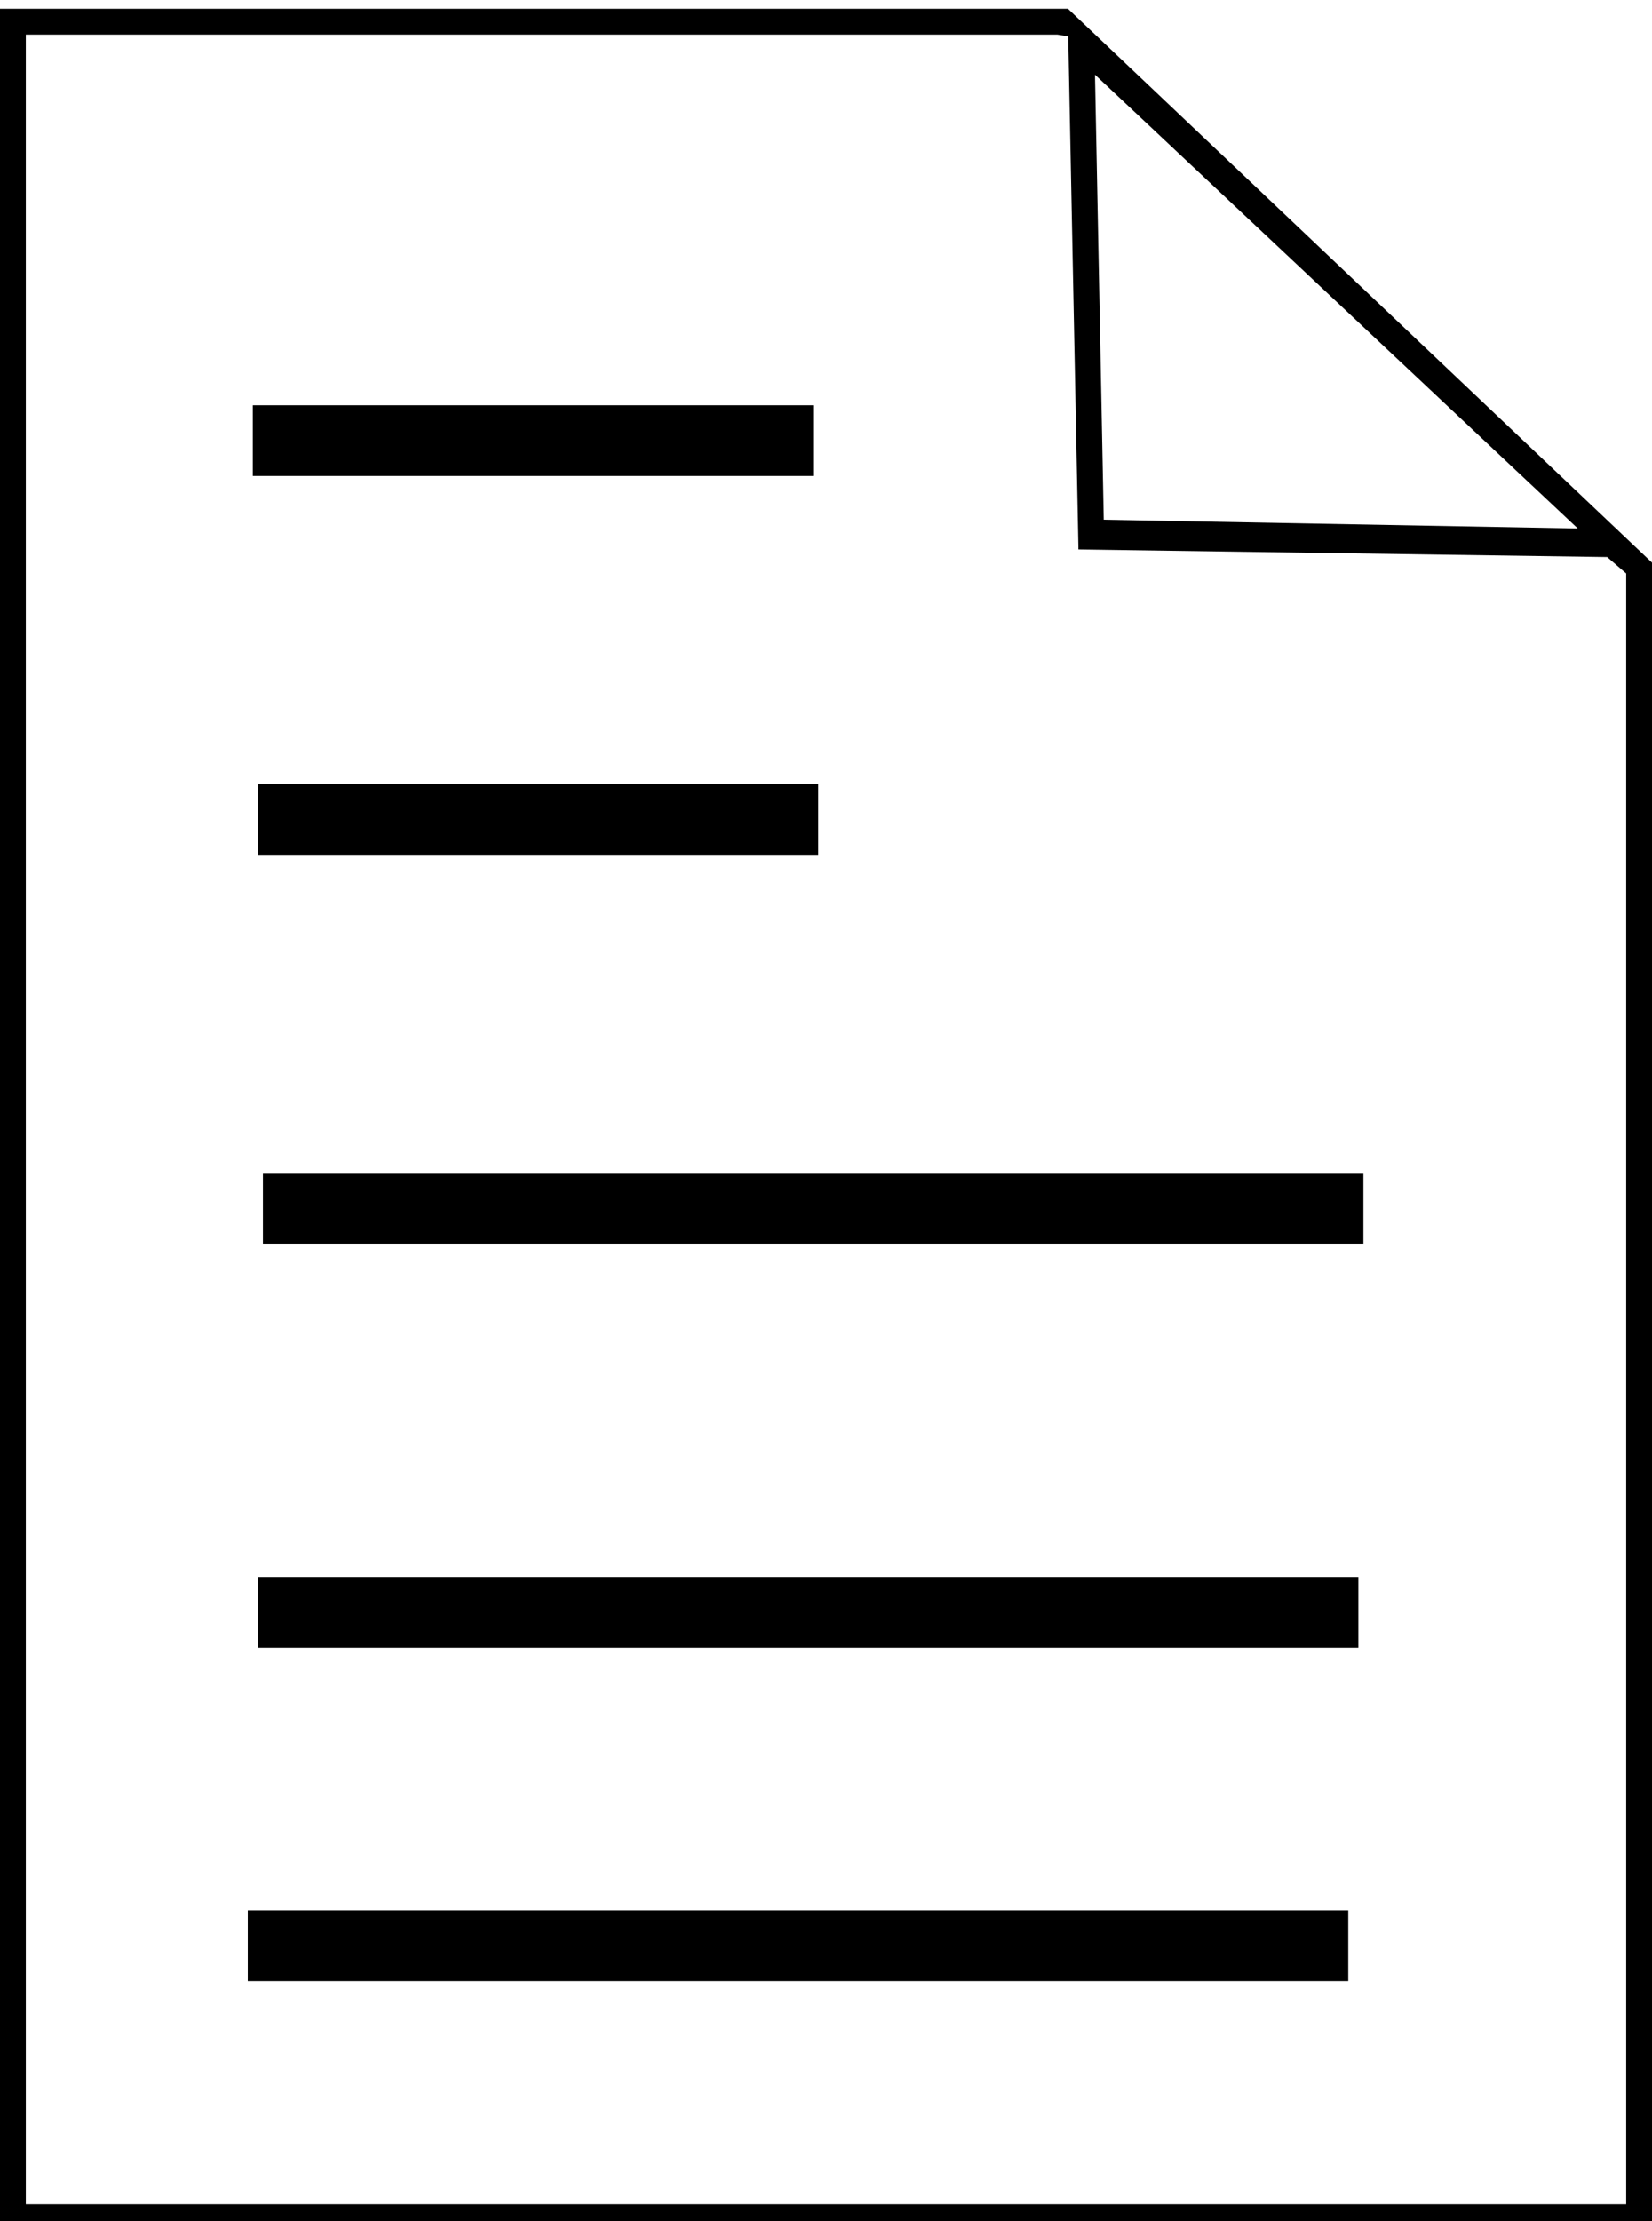
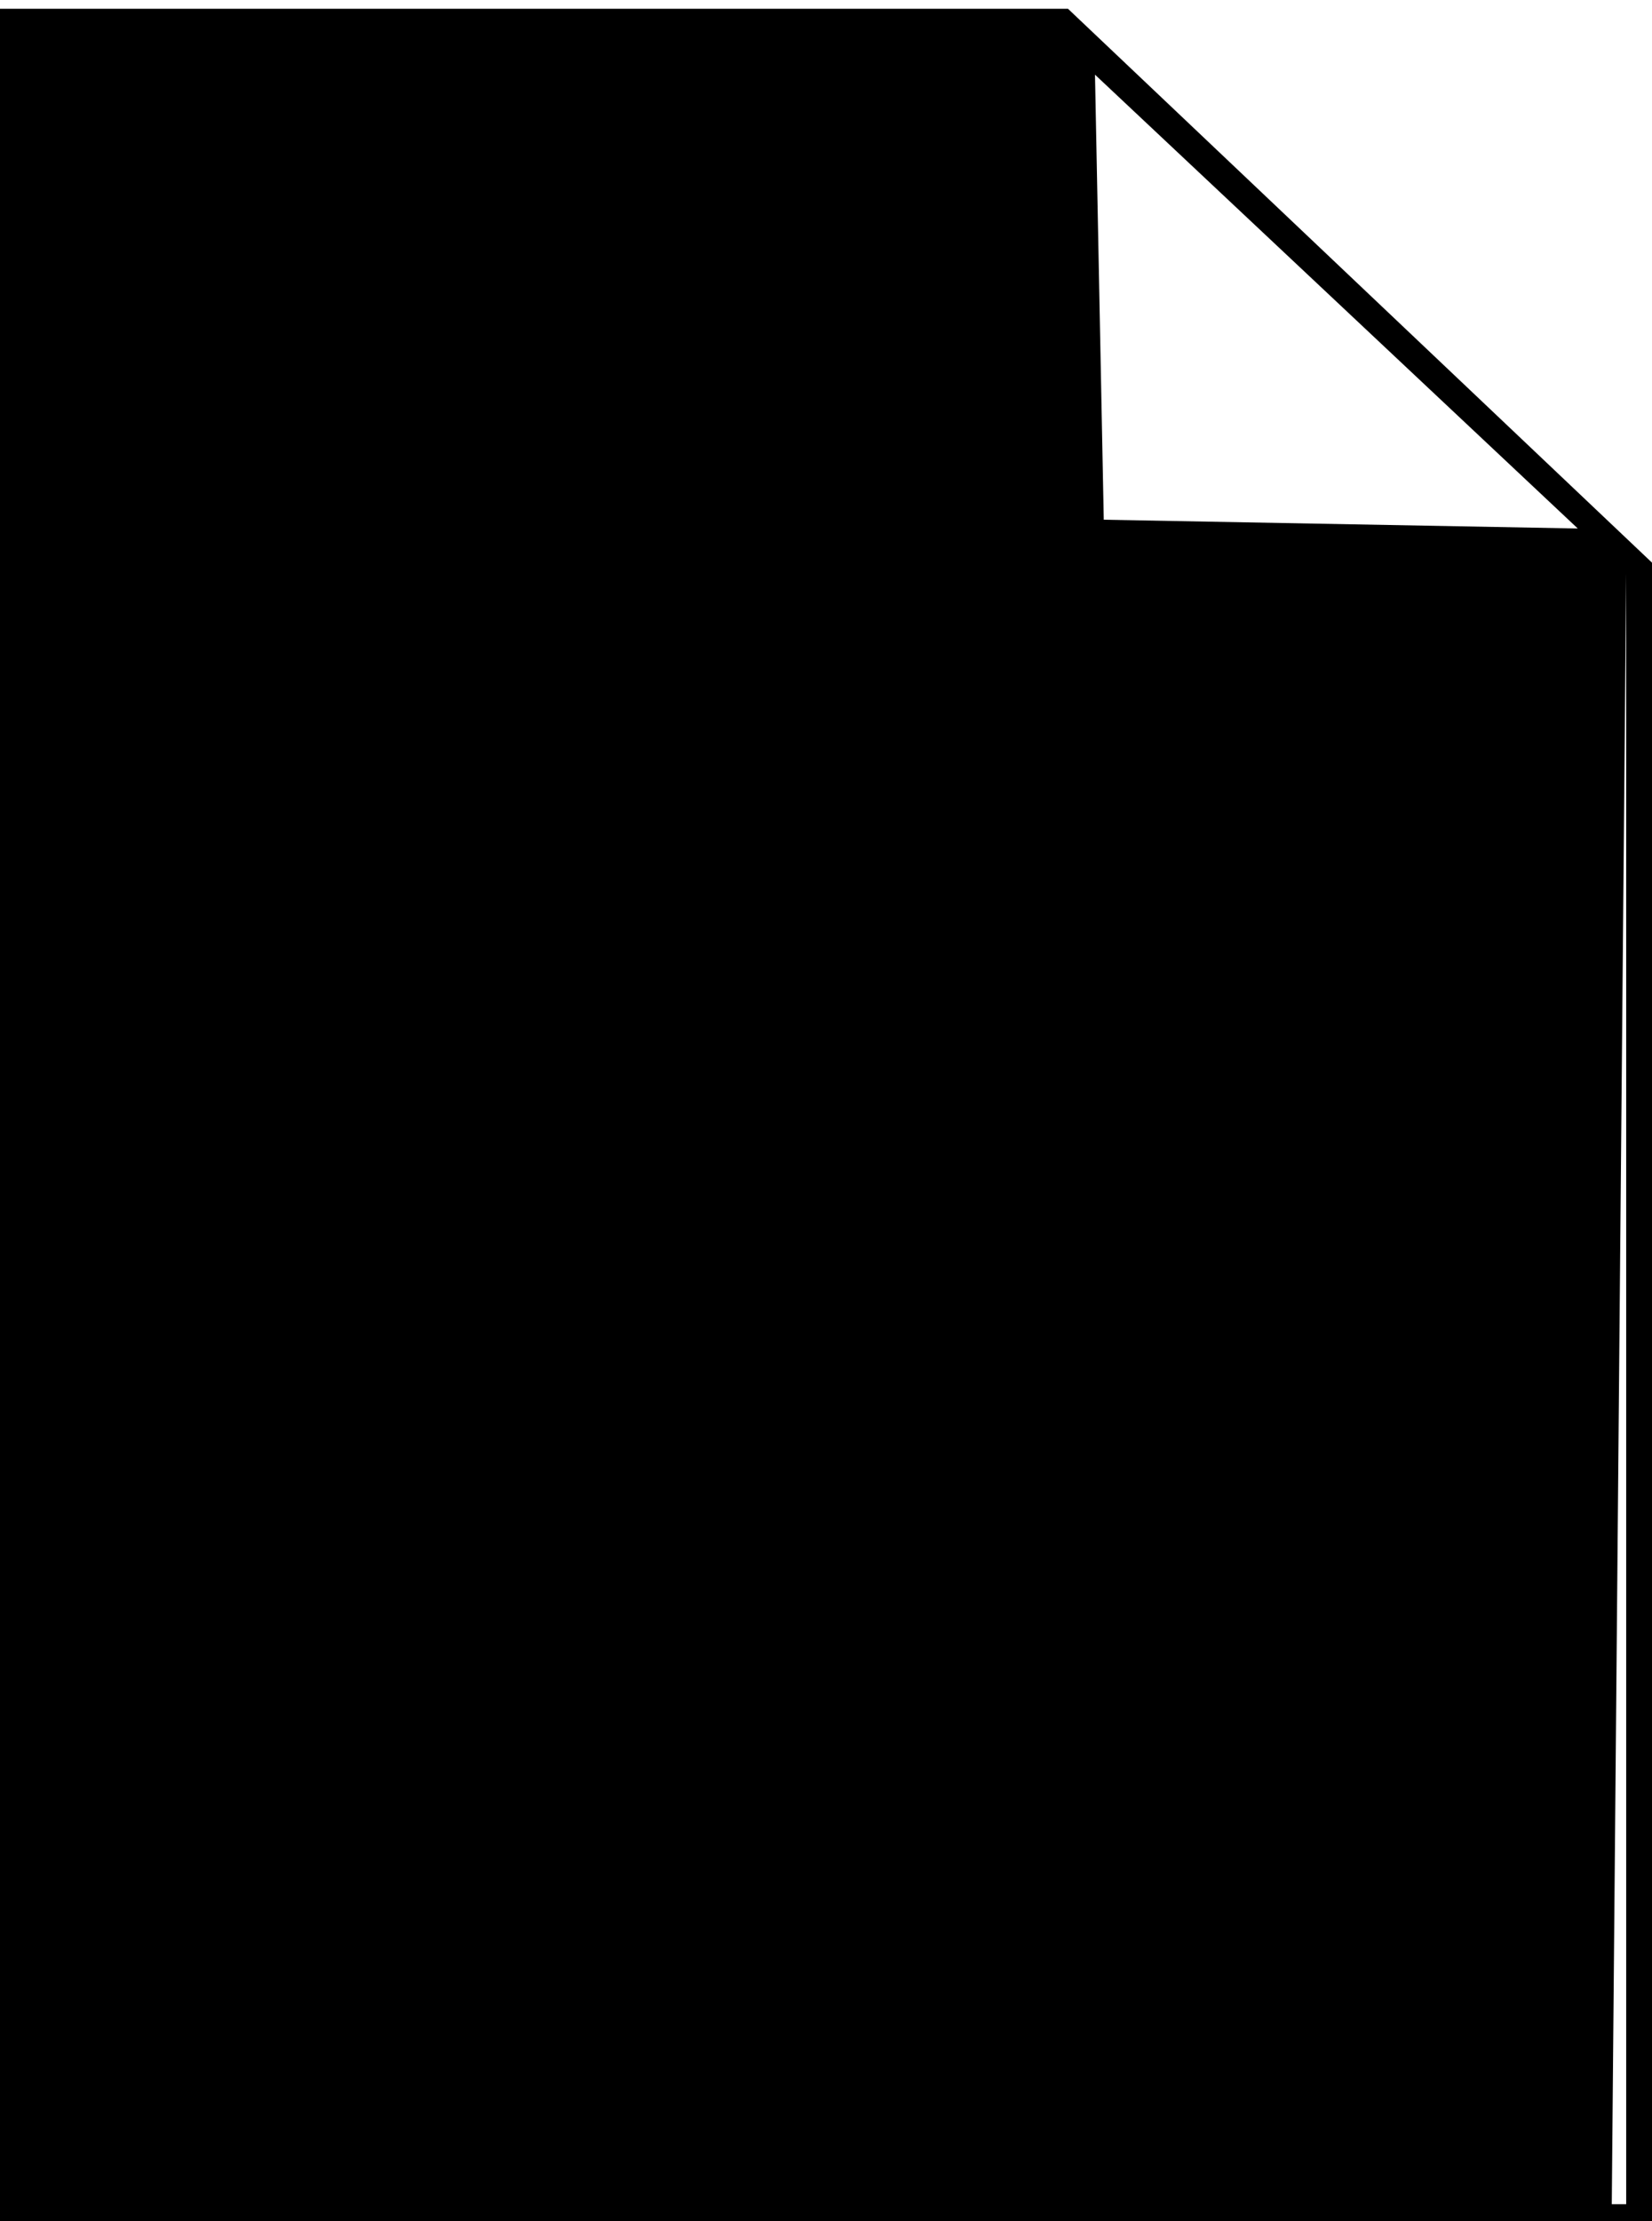
<svg xmlns="http://www.w3.org/2000/svg" style="enable-background:new 0 0 64 86;" version="1.1" viewBox="0 0 64 86" xml:space="preserve">
  <g id="shit">
    <g>
-       <path d="M41.375,0.34H0v86h64V21.784L41.375,0.34z M63,85.34H1v-84h39.967l0.418,0.068l0.396,19.866l20.482,0.294L63,22.204V85.34    z M61.125,20.462l-18.364-0.34l-0.34-17.231L61.125,20.462z" />
+       <path d="M41.375,0.34H0v86h64V21.784L41.375,0.34z M63,85.34H1h39.967l0.418,0.068l0.396,19.866l20.482,0.294L63,22.204V85.34    z M61.125,20.462l-18.364-0.34l-0.34-17.231L61.125,20.462z" />
      <rect height="2.738" width="21.708" x="9.795" y="15.69" />
      <rect height="2.738" width="21.708" x="9.991" y="30.357" />
      <rect height="2.738" width="42.633" x="10.187" y="45.416" />
-       <rect height="2.738" width="42.633" x="9.991" y="61.061" />
      <rect height="2.738" width="42.633" x="9.6" y="73.968" />
    </g>
  </g>
  <g id="Слой_1" />
</svg>